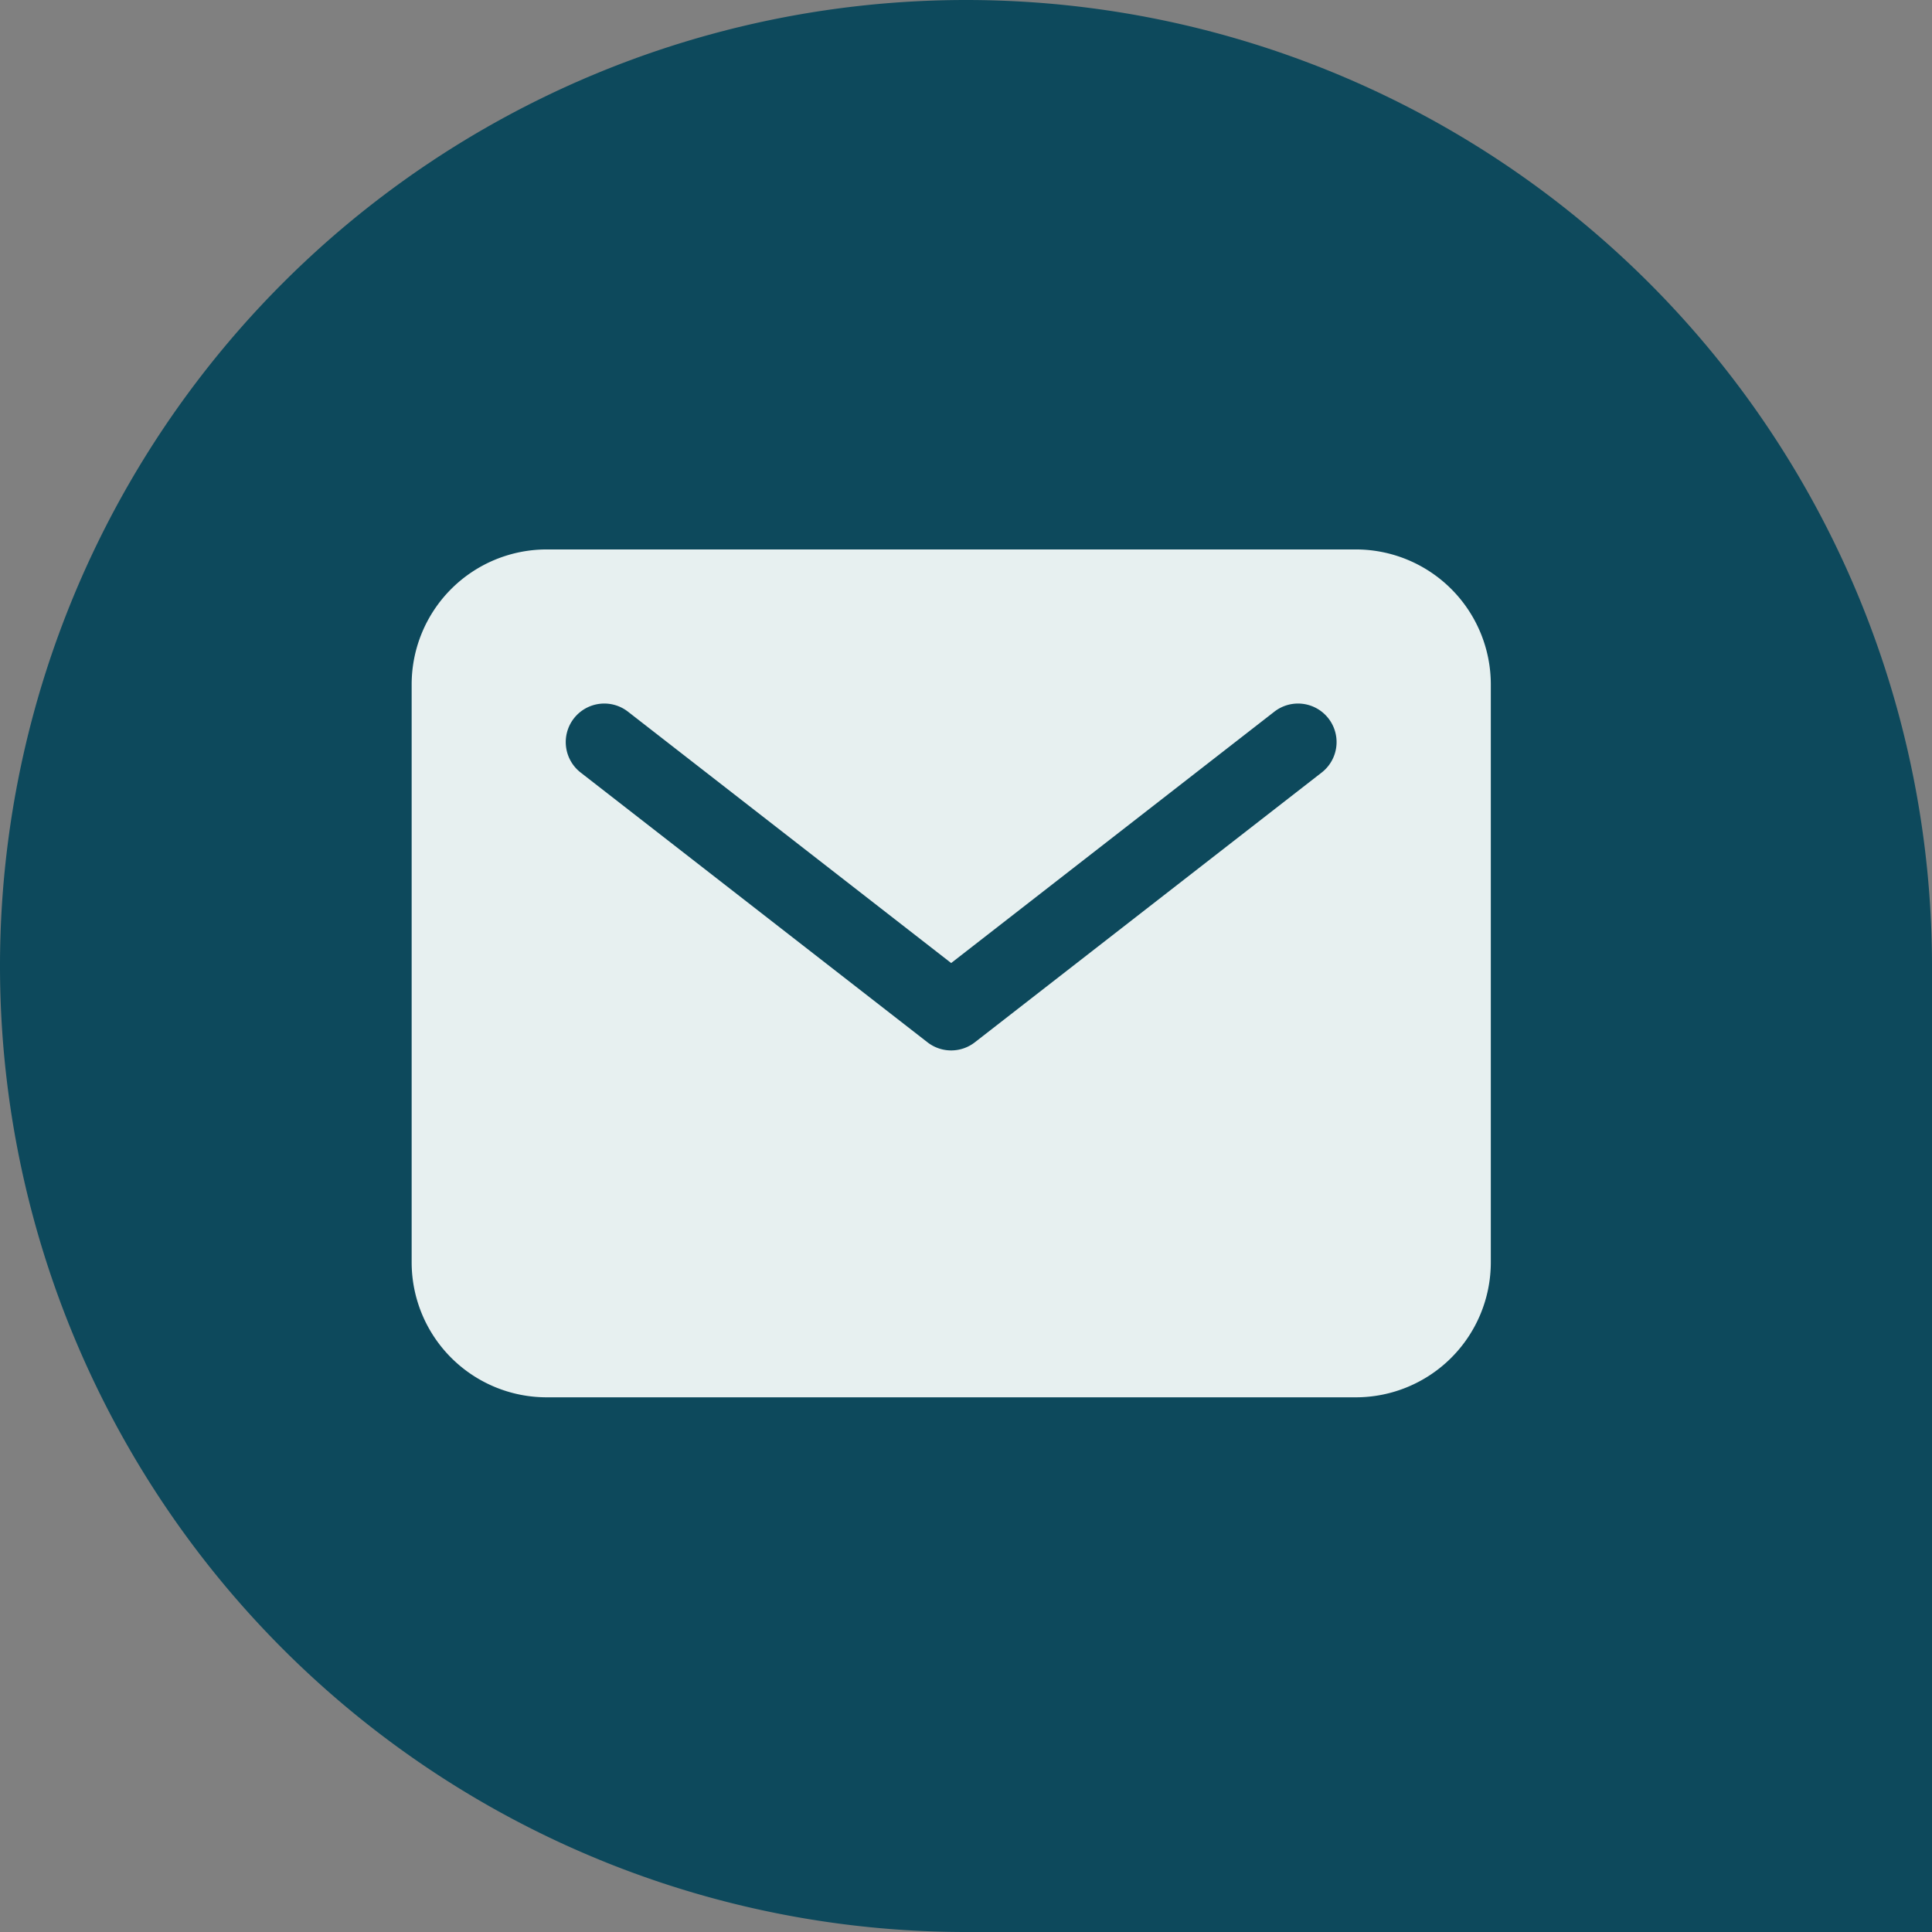
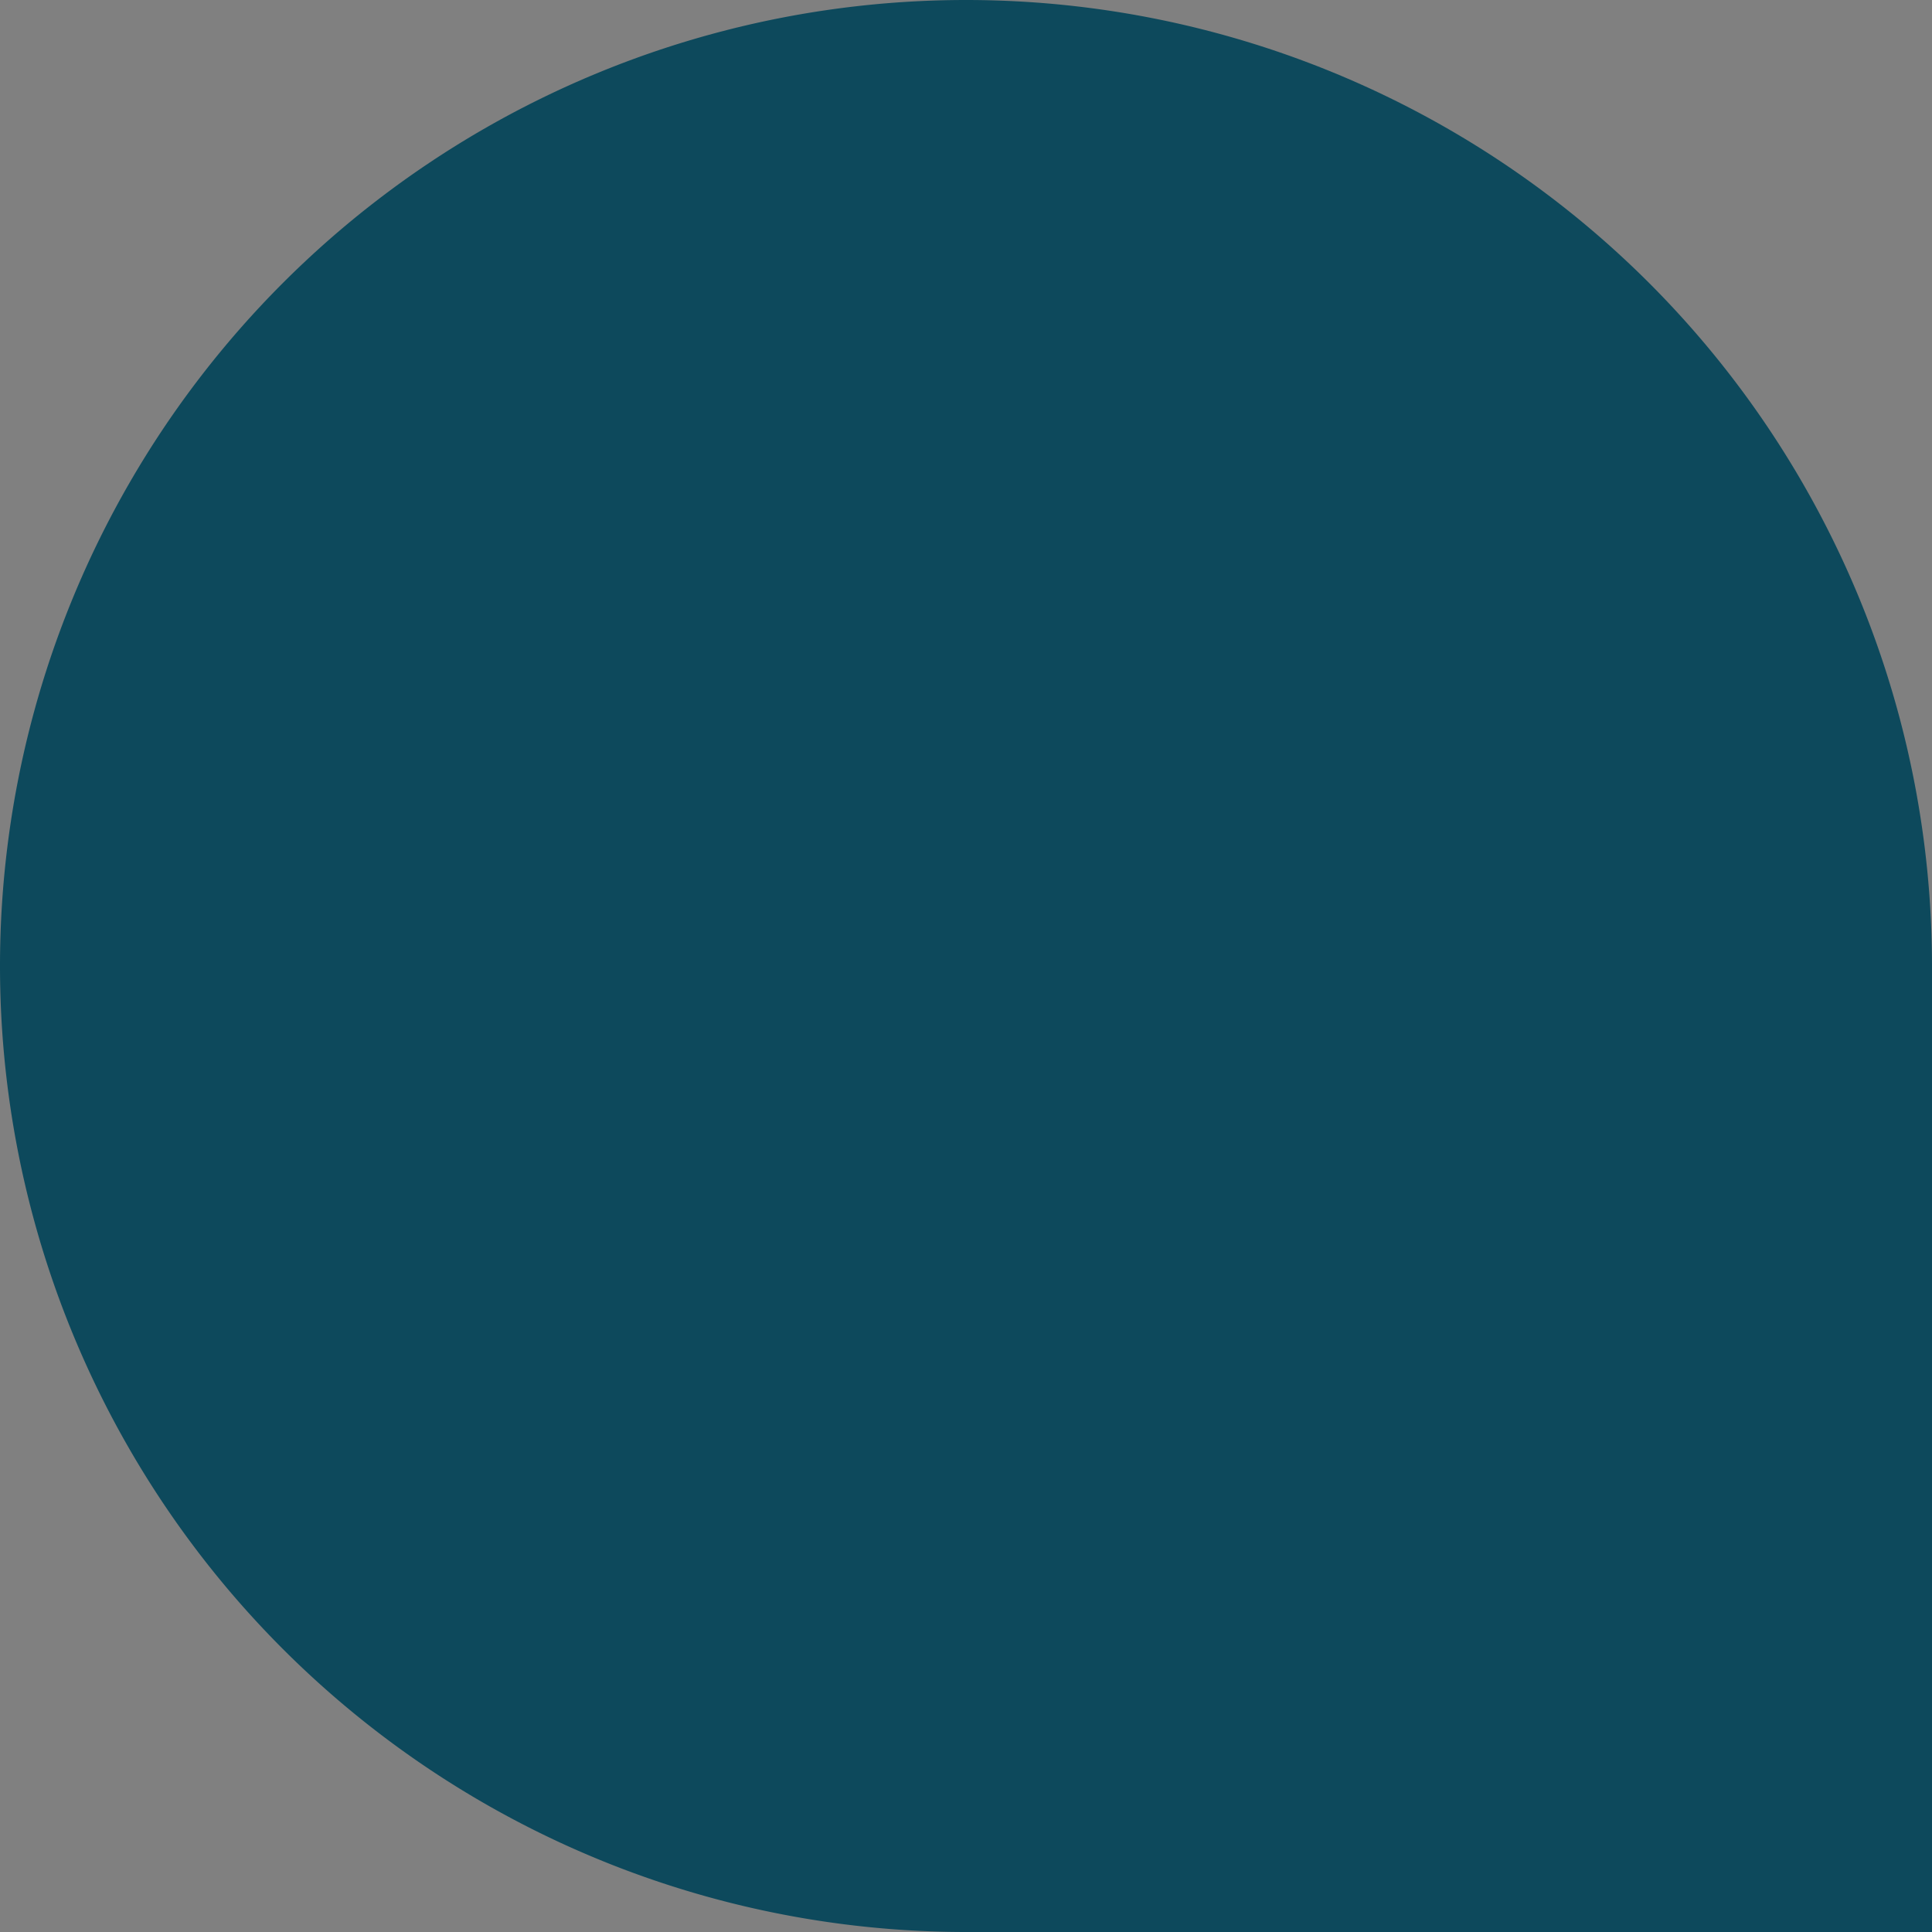
<svg xmlns="http://www.w3.org/2000/svg" width="28" height="28" viewBox="0 0 28 28">
  <rect x="0" y="0" width="28" height="28" fill="#808080" stroke="none" />
  <g id="Groupe_152" data-name="Groupe 152" transform="translate(-0.11)">
    <path id="Rectangle_667" data-name="Rectangle 667" d="M0,0H14A14,14,0,0,1,28,14v0A14,14,0,0,1,14,28h0A14,14,0,0,1,0,14V0A0,0,0,0,1,0,0Z" transform="translate(28.11 28) rotate(180)" fill="#0D495C" />
    <g id="mail" transform="translate(6.076 7.963)">
-       <path id="Tracé_398" data-name="Tracé 398" d="M25.844,30.4H14.115a1.957,1.957,0,0,0-1.955,1.955v8.378a1.957,1.957,0,0,0,1.955,1.955H25.844A1.957,1.957,0,0,0,27.8,40.733V32.355A1.957,1.957,0,0,0,25.844,30.4Zm-.495,3.233-5.027,3.91a.559.559,0,0,1-.686,0l-5.027-3.91a.558.558,0,1,1,.686-.882l4.684,3.643,4.684-3.643a.558.558,0,1,1,.686.882Z" transform="translate(-12.16 -30.4)" fill="#E7F0F0" />
-     </g>
+       </g>
  </g>
</svg>